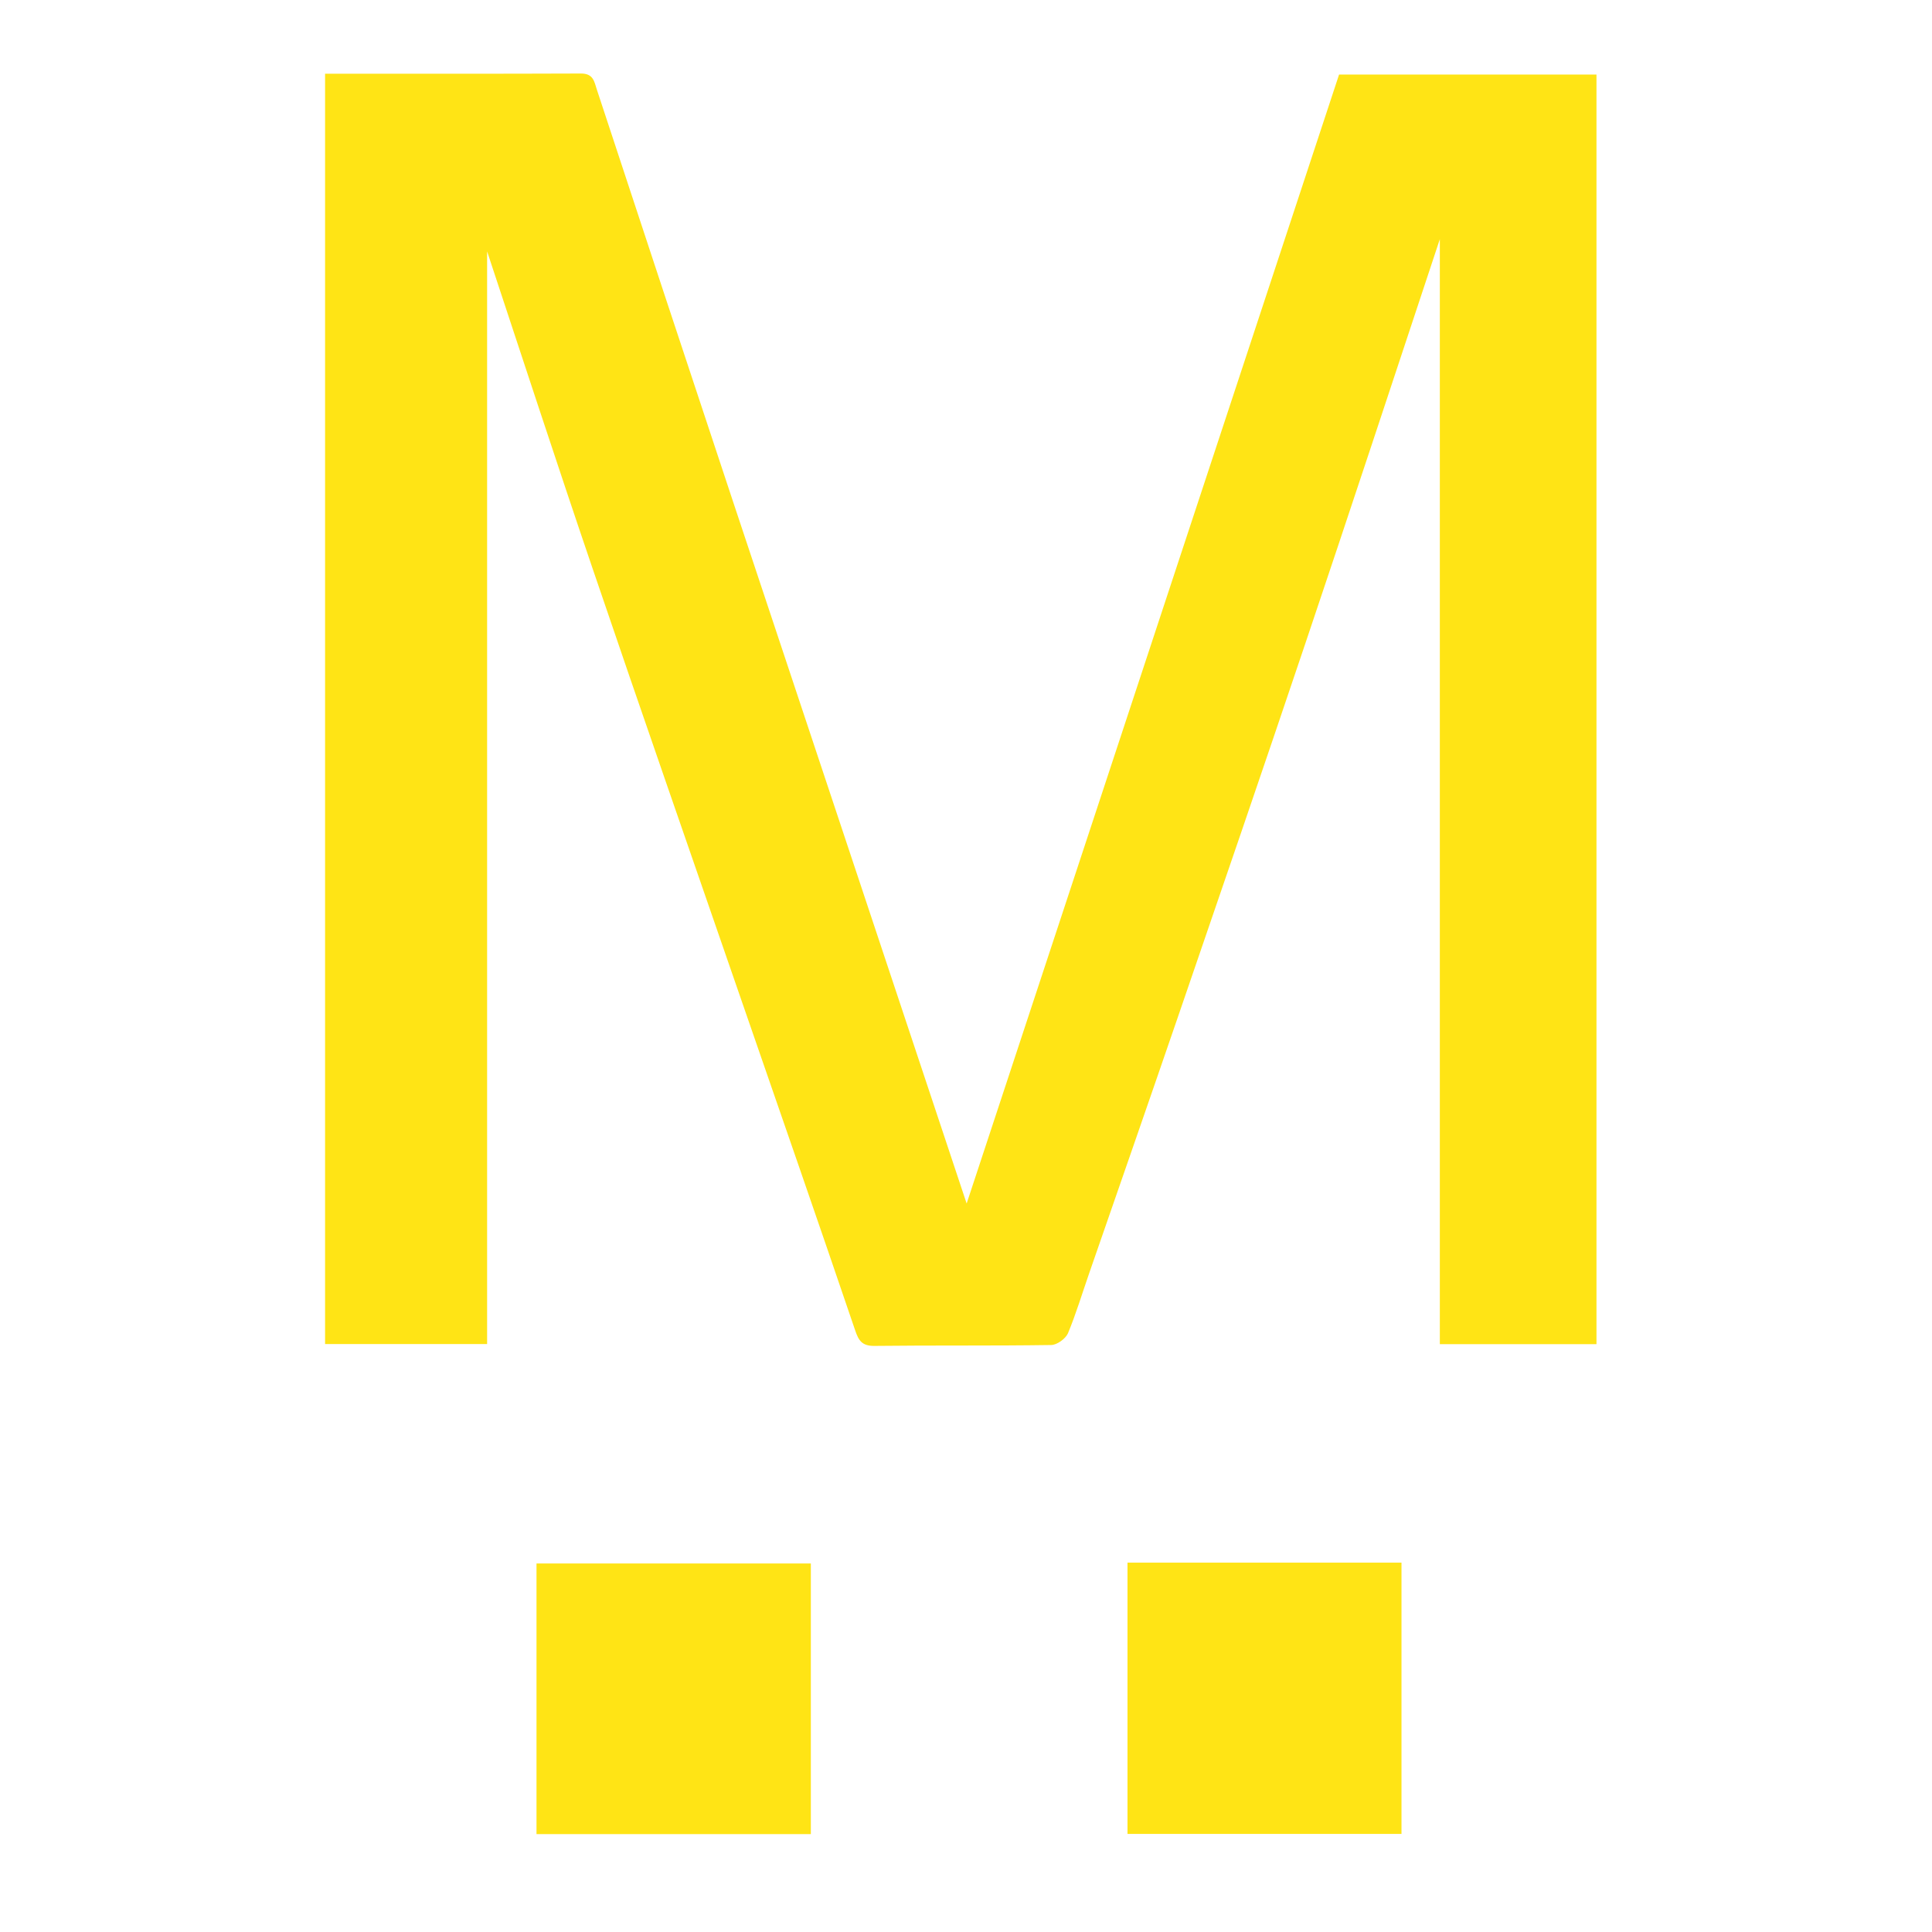
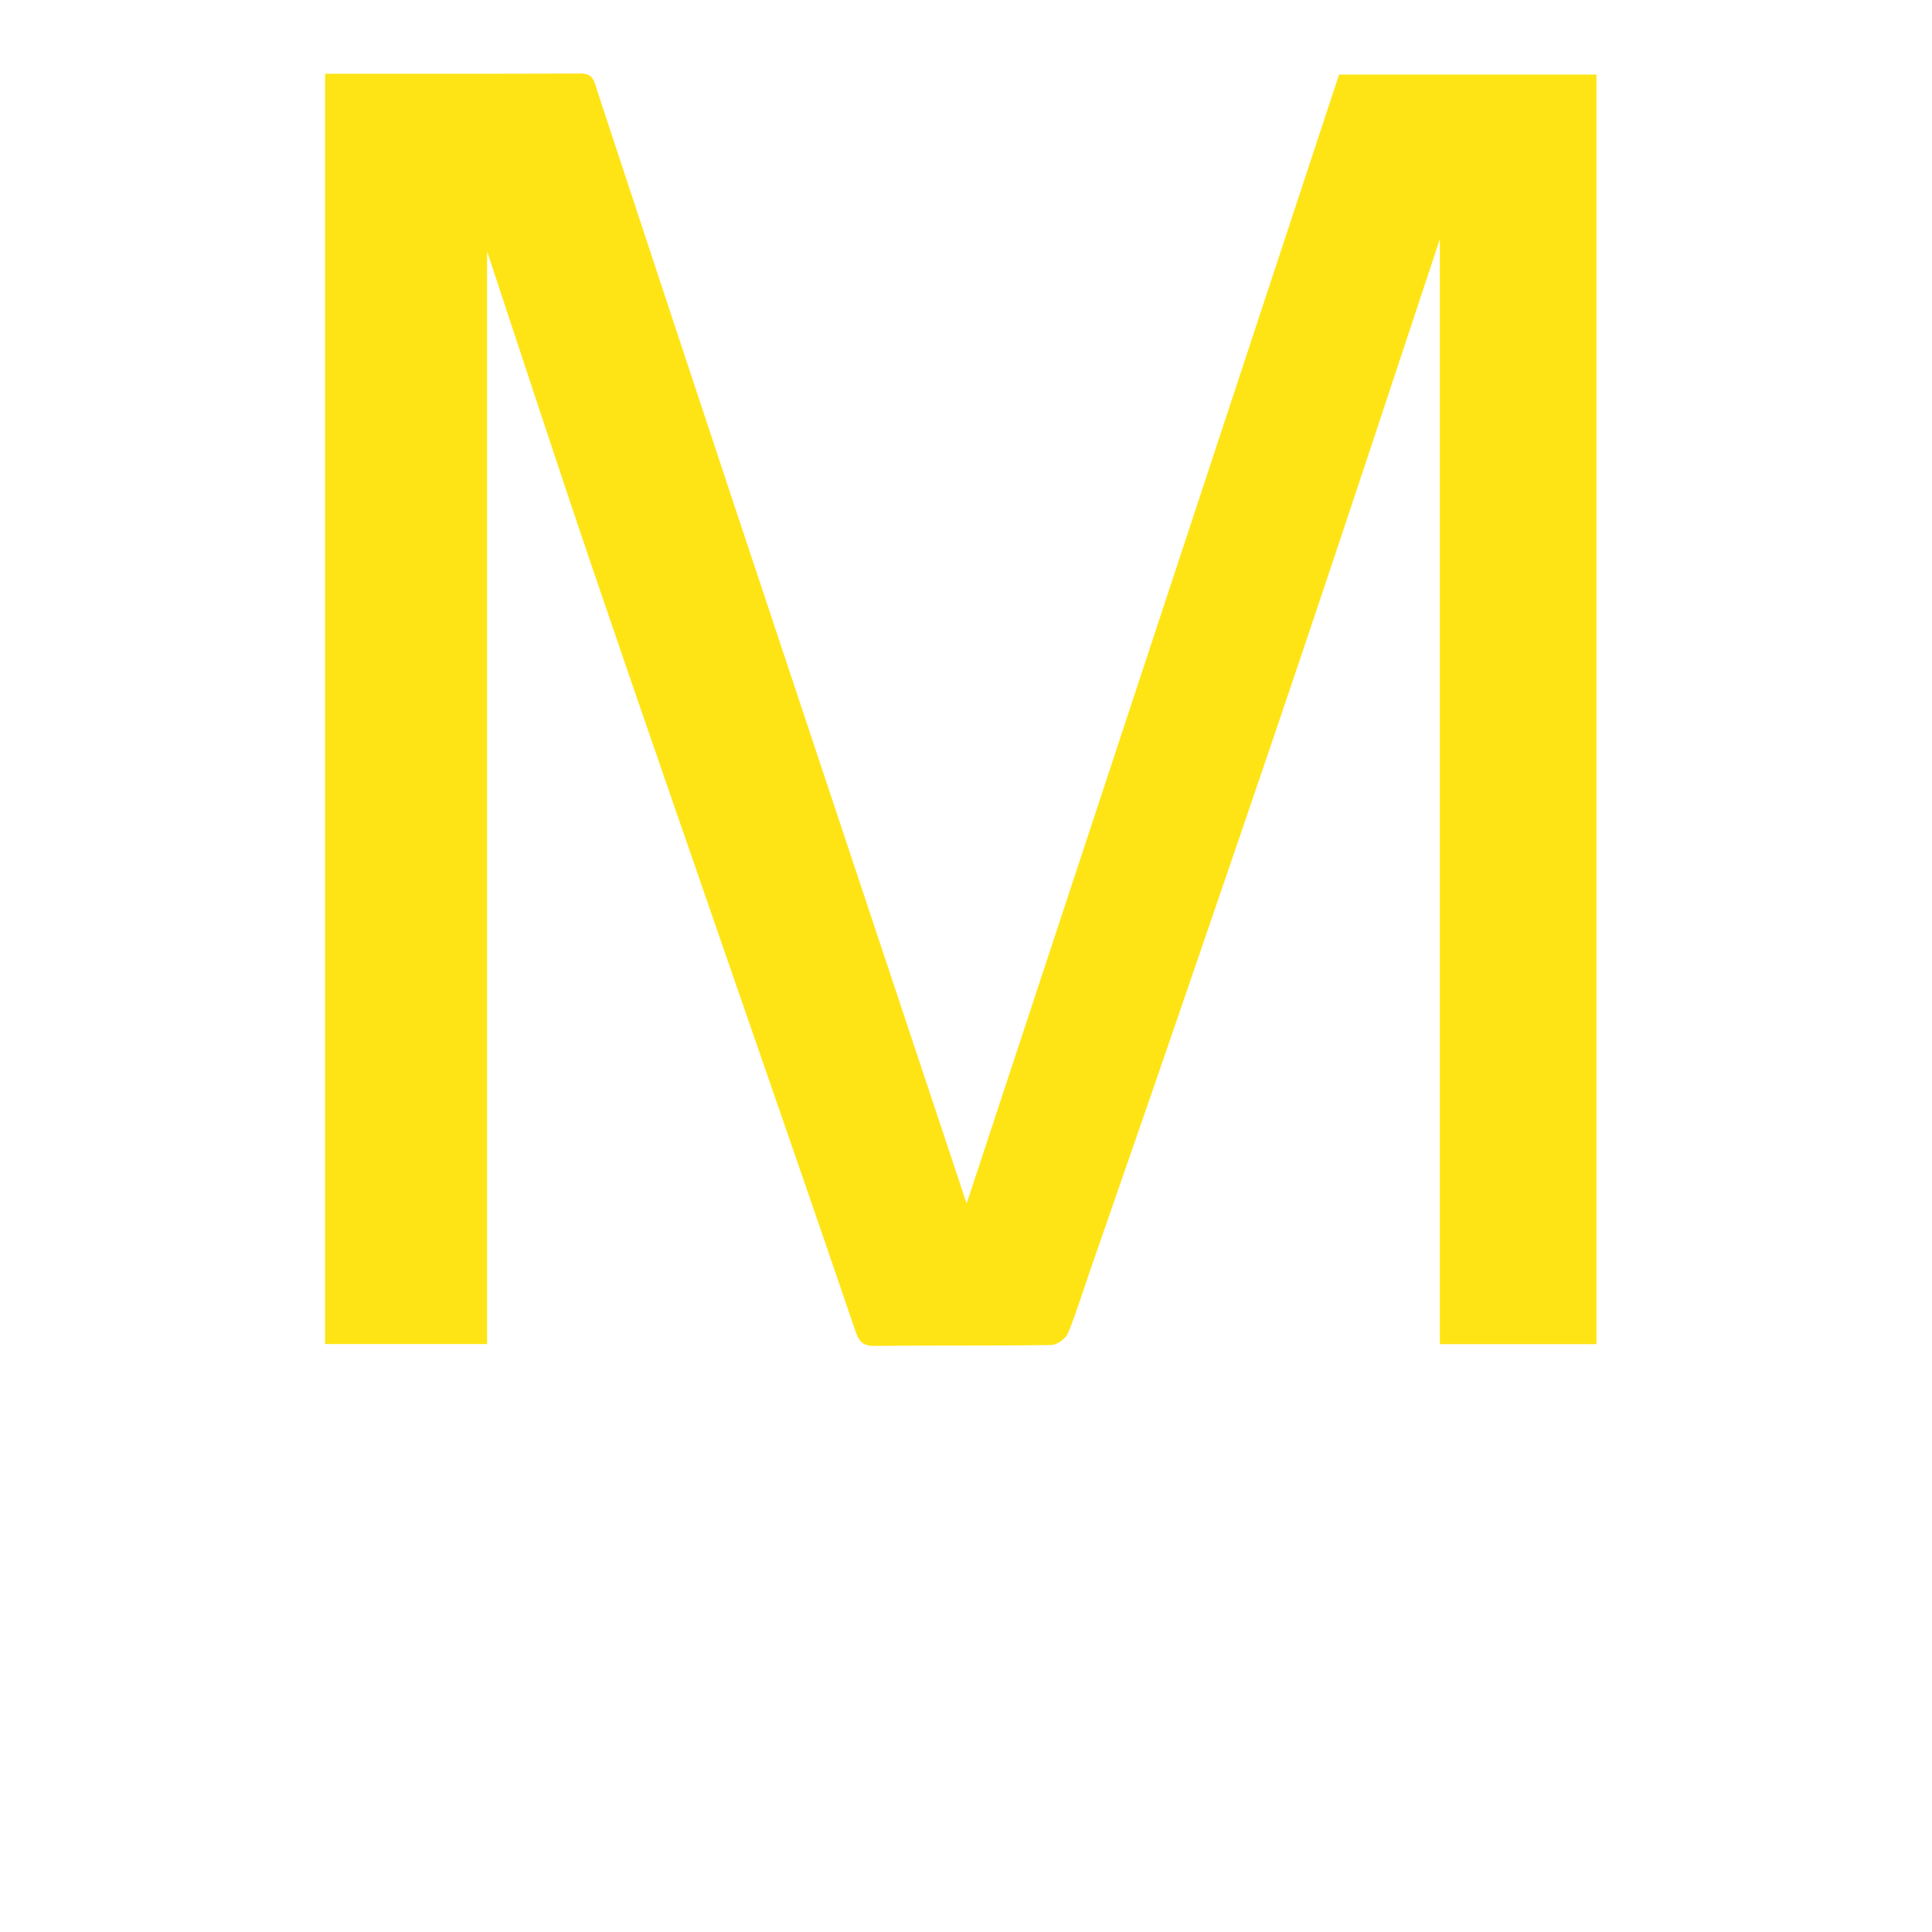
<svg xmlns="http://www.w3.org/2000/svg" width="39" height="39" viewBox="0 0 39 39" fill="none">
  <path d="M6.562 1.488C8.306 1.488 10.015 1.491 11.727 1.484C11.977 1.484 11.995 1.642 12.05 1.814C12.964 4.588 13.879 7.362 14.8 10.133C16.355 14.81 17.913 19.487 19.513 24.295C22.04 16.634 24.534 9.076 27.031 1.505H32.227V27.134H29.065V4.828C28.134 7.636 27.247 10.328 26.342 13.013C25.5 15.513 24.643 18.009 23.787 20.502C23.191 22.238 22.588 23.969 21.986 25.704C21.845 26.109 21.722 26.52 21.558 26.915C21.509 27.025 21.335 27.151 21.218 27.151C20.026 27.169 18.834 27.155 17.643 27.169C17.399 27.169 17.331 27.059 17.262 26.853C16.516 24.659 15.755 22.471 14.998 20.283C13.985 17.348 12.96 14.412 11.96 11.47C11.241 9.358 10.549 7.235 9.833 5.075V27.131H6.562V1.488Z" fill="#FFE415" />
-   <path d="M16.368 37.024H10.83V31.561H16.368V37.024Z" fill="#FFE415" />
-   <path d="M22.76 31.544H28.291V37.02H22.76V31.544Z" fill="#FFE415" />
+   <path d="M22.76 31.544H28.291H22.76V31.544Z" fill="#FFE415" />
</svg>